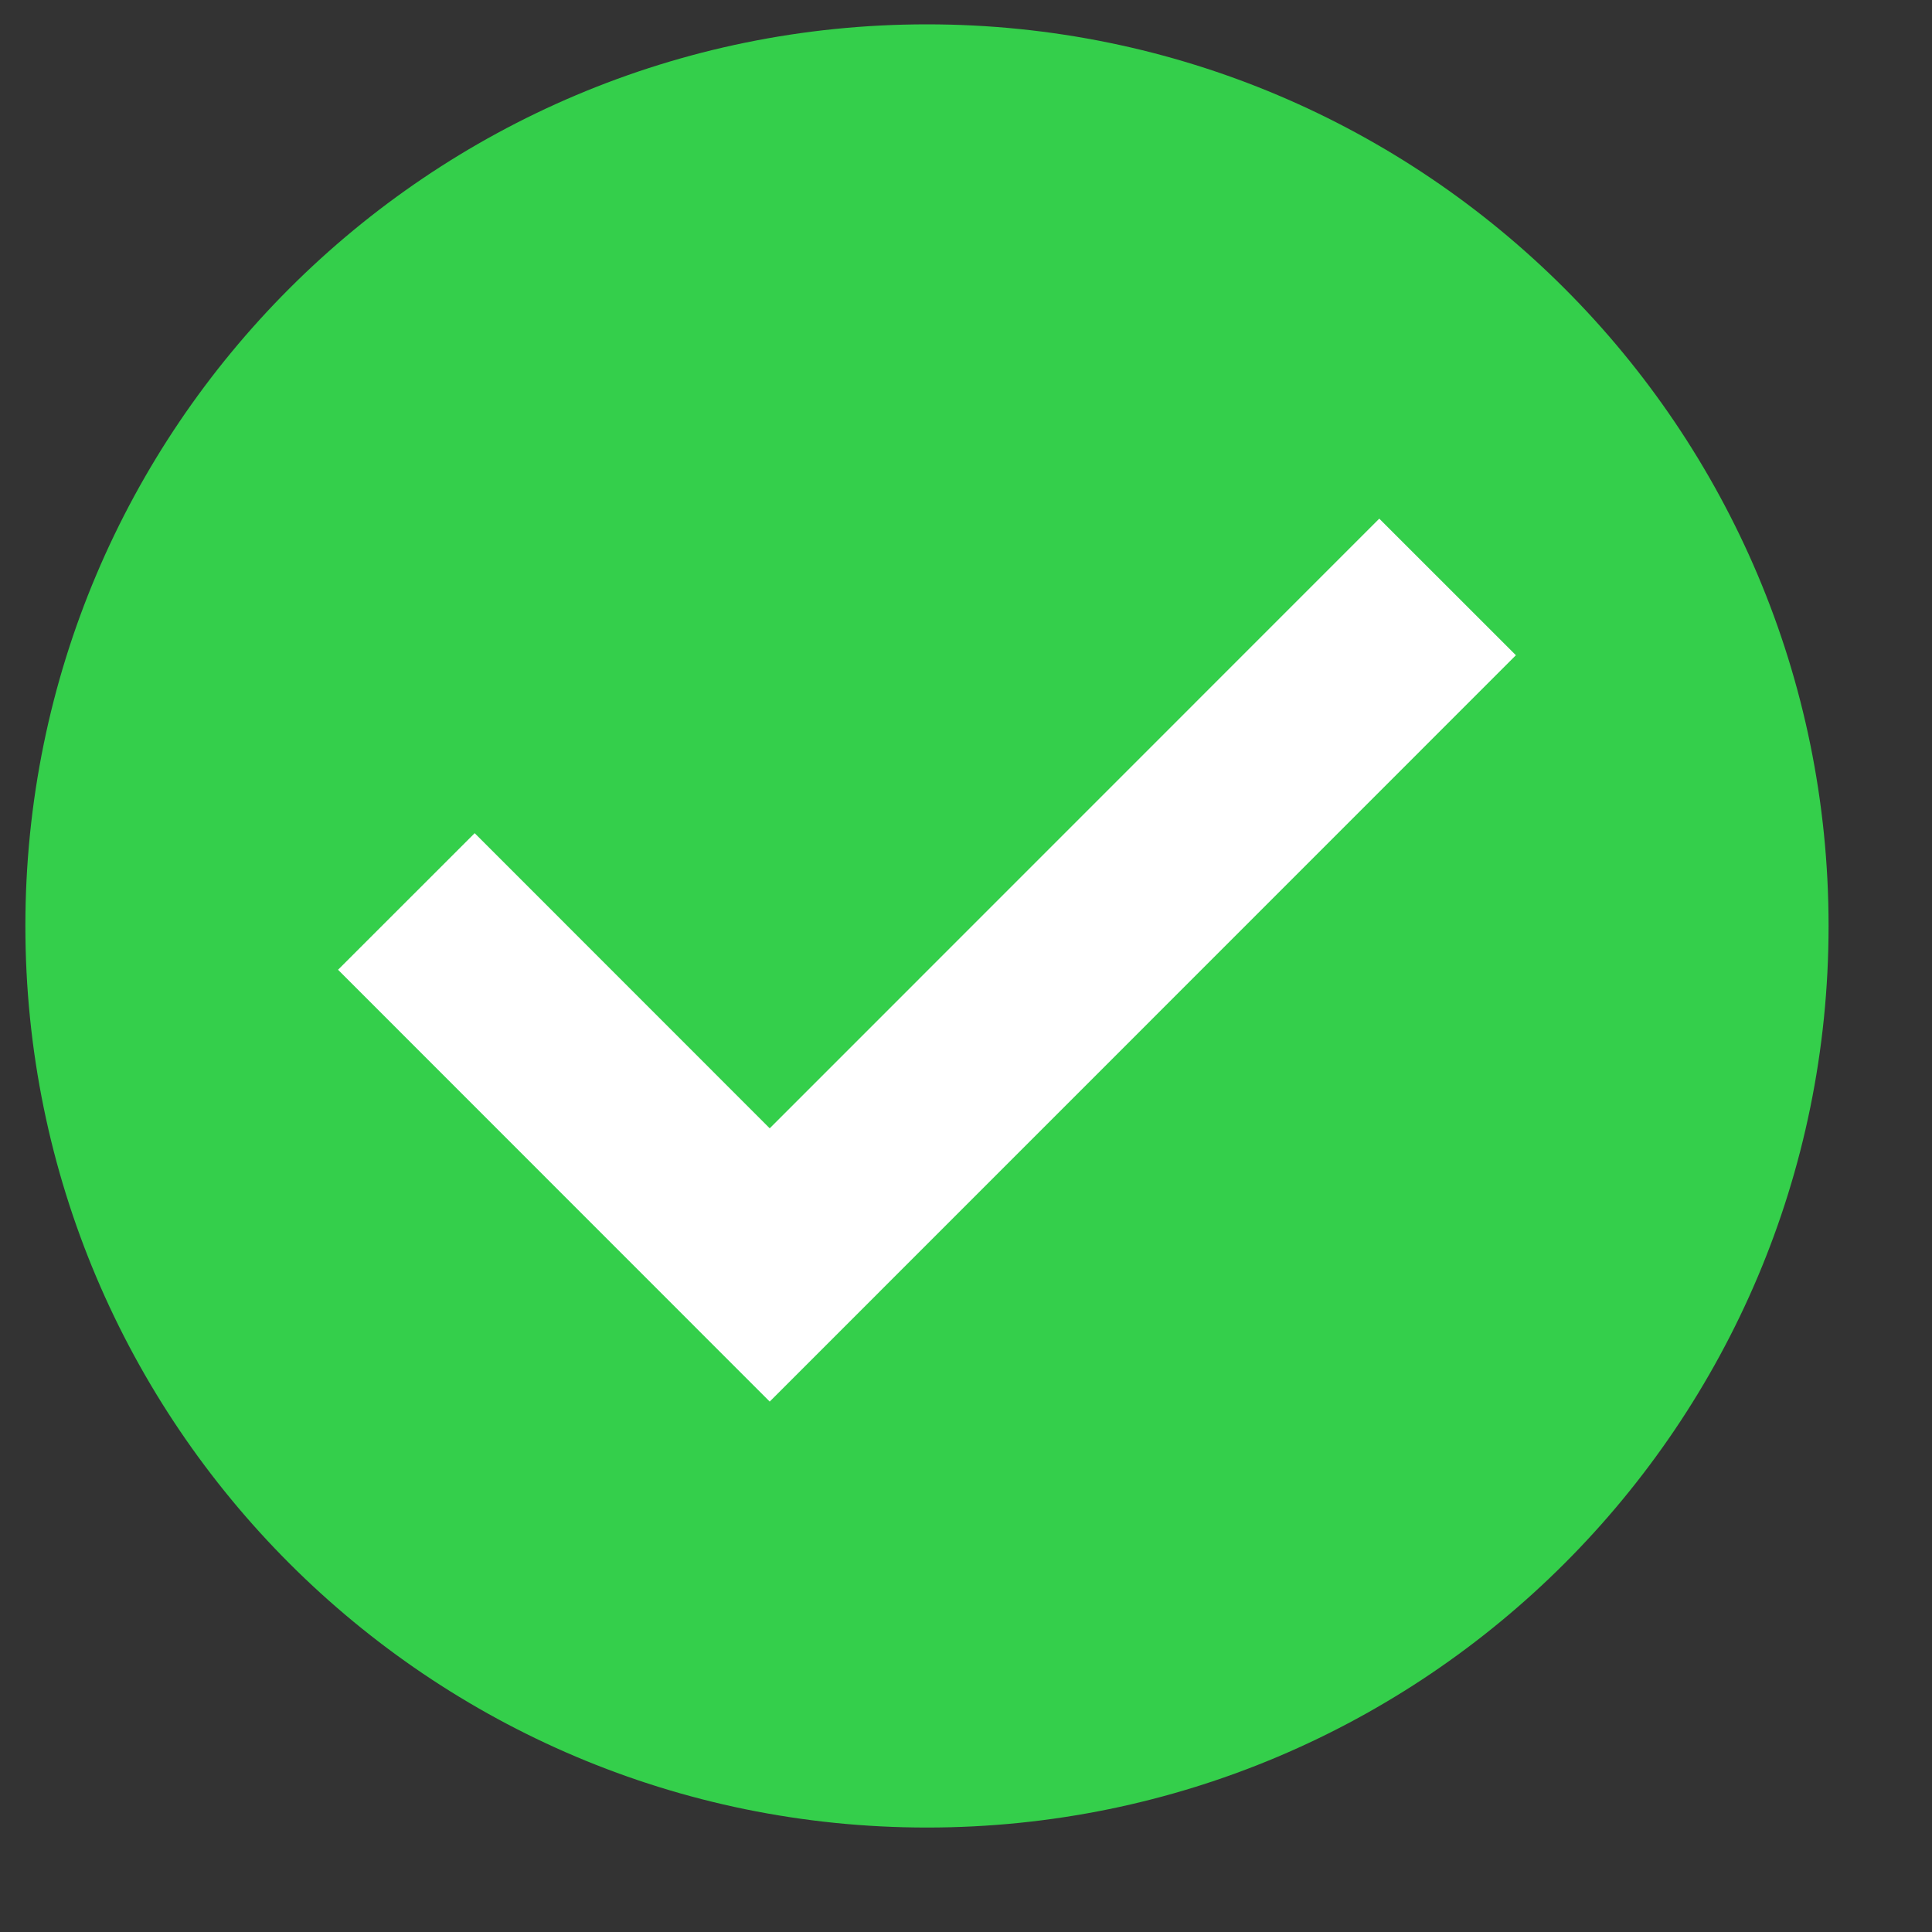
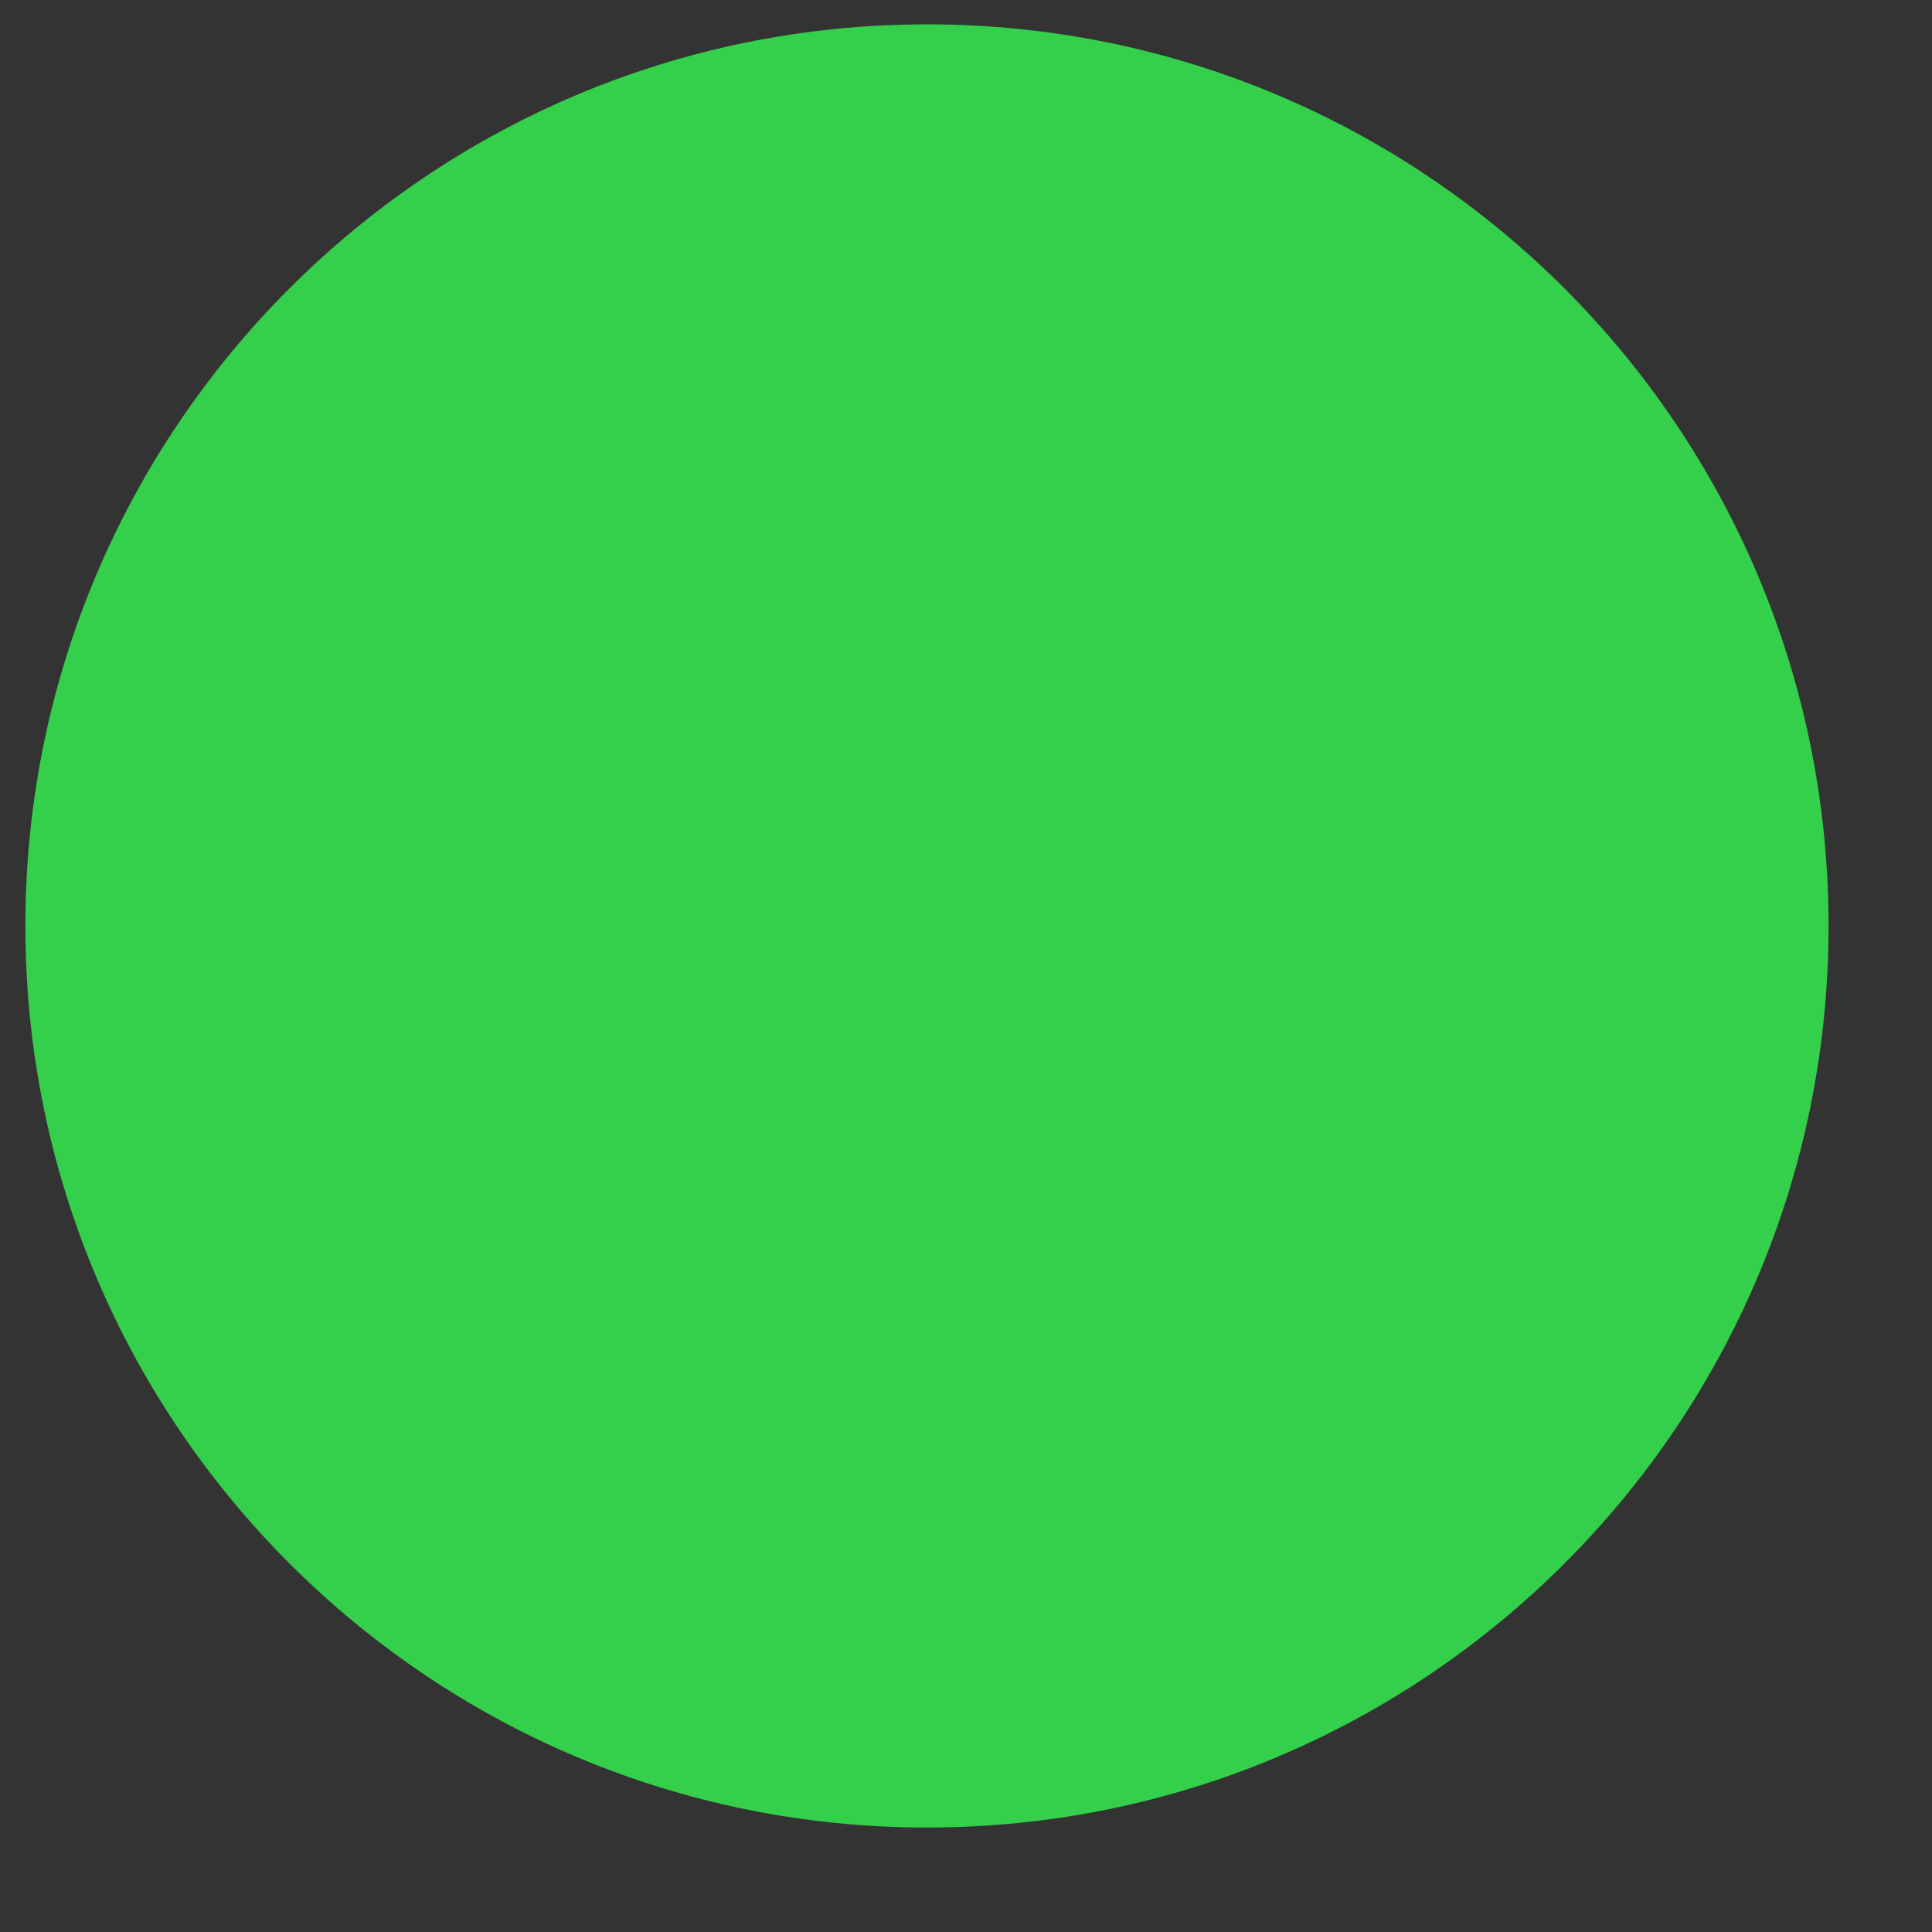
<svg xmlns="http://www.w3.org/2000/svg" width="15px" height="15px" viewBox="0 0 15 15" version="1.1">
  <rect x="0" y="0" width="15" height="15" fill="#333333" stroke="none" />
  <title>编组 53</title>
  <g id="页面-1" stroke="none" stroke-width="1" fill="none" fill-rule="evenodd">
    <g id="编组-53" transform="translate(0.197, 0.189)">
      <path d="M7,0 C3.134,0 0,3.134 0,7 C0,10.866 3.134,14 7,14 C10.866,14 14,10.866 14,7 C14,3.134 10.866,0 7,0 Z" id="形状" fill="#34CF4B" fill-rule="nonzero" />
-       <polyline id="路径-3" stroke="#FFFFFF" stroke-width="1.5" points="2.958 6.81 5.779 9.632 11.042 4.368" />
    </g>
  </g>
</svg>